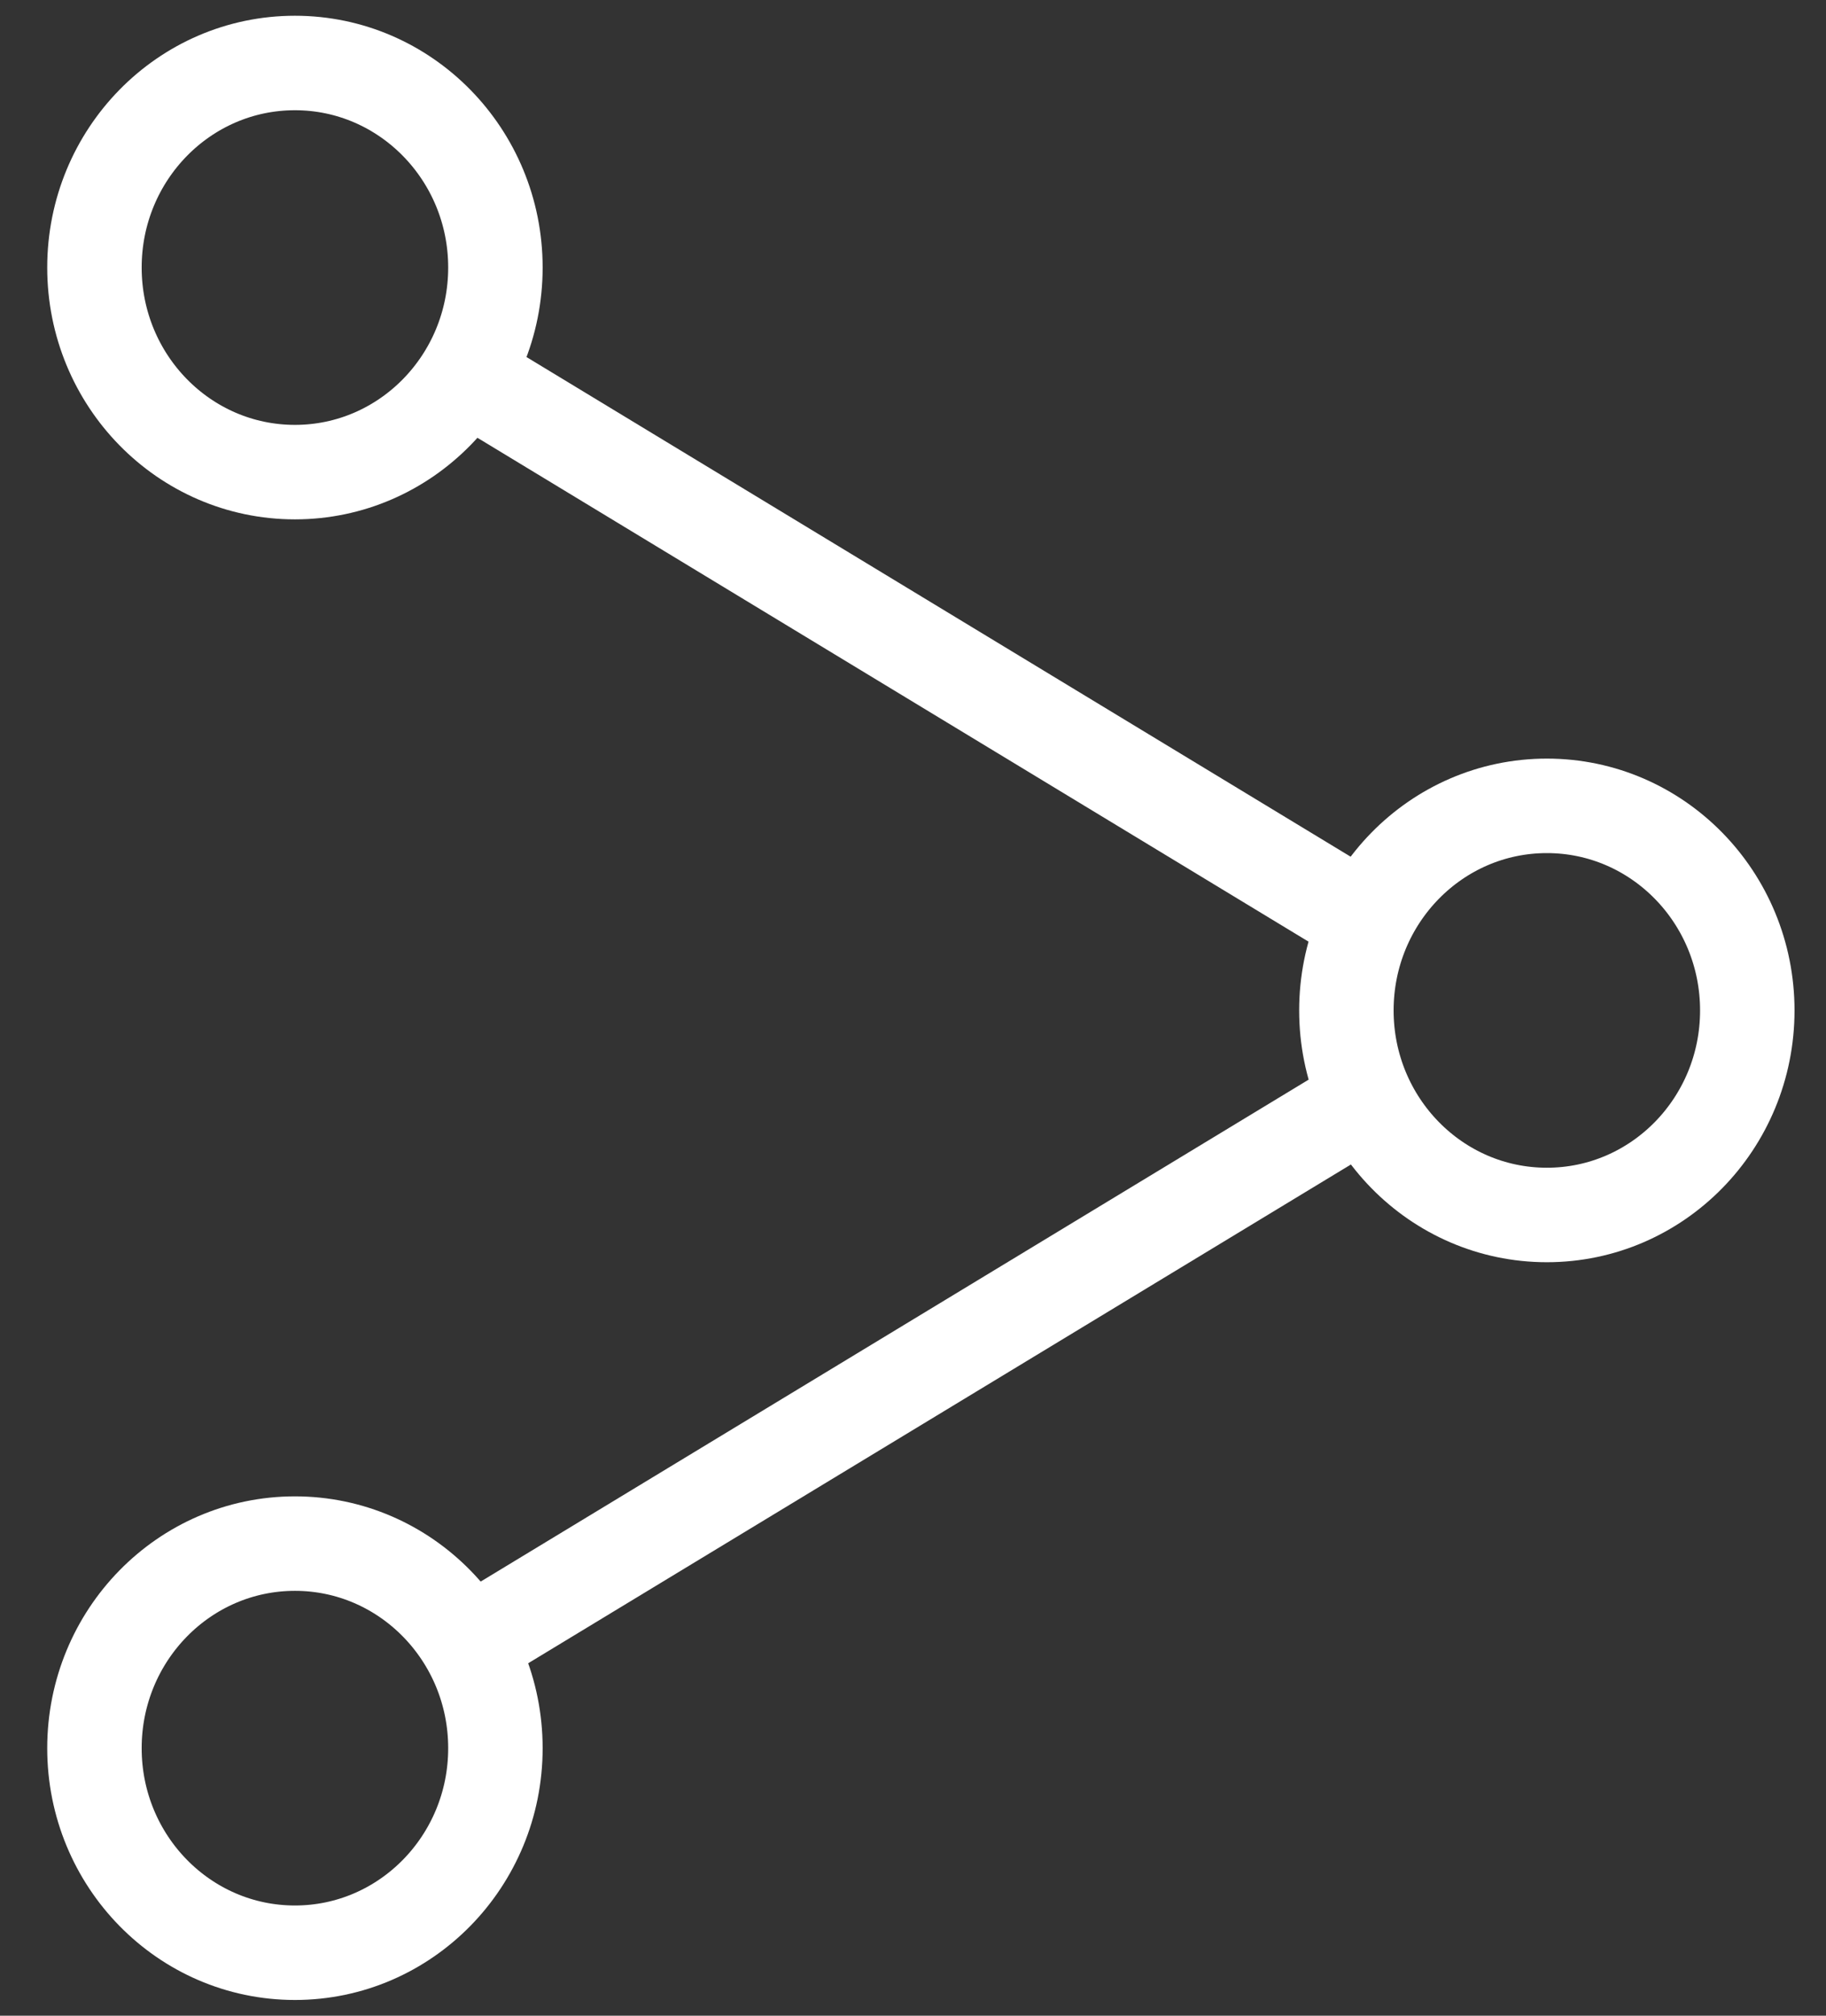
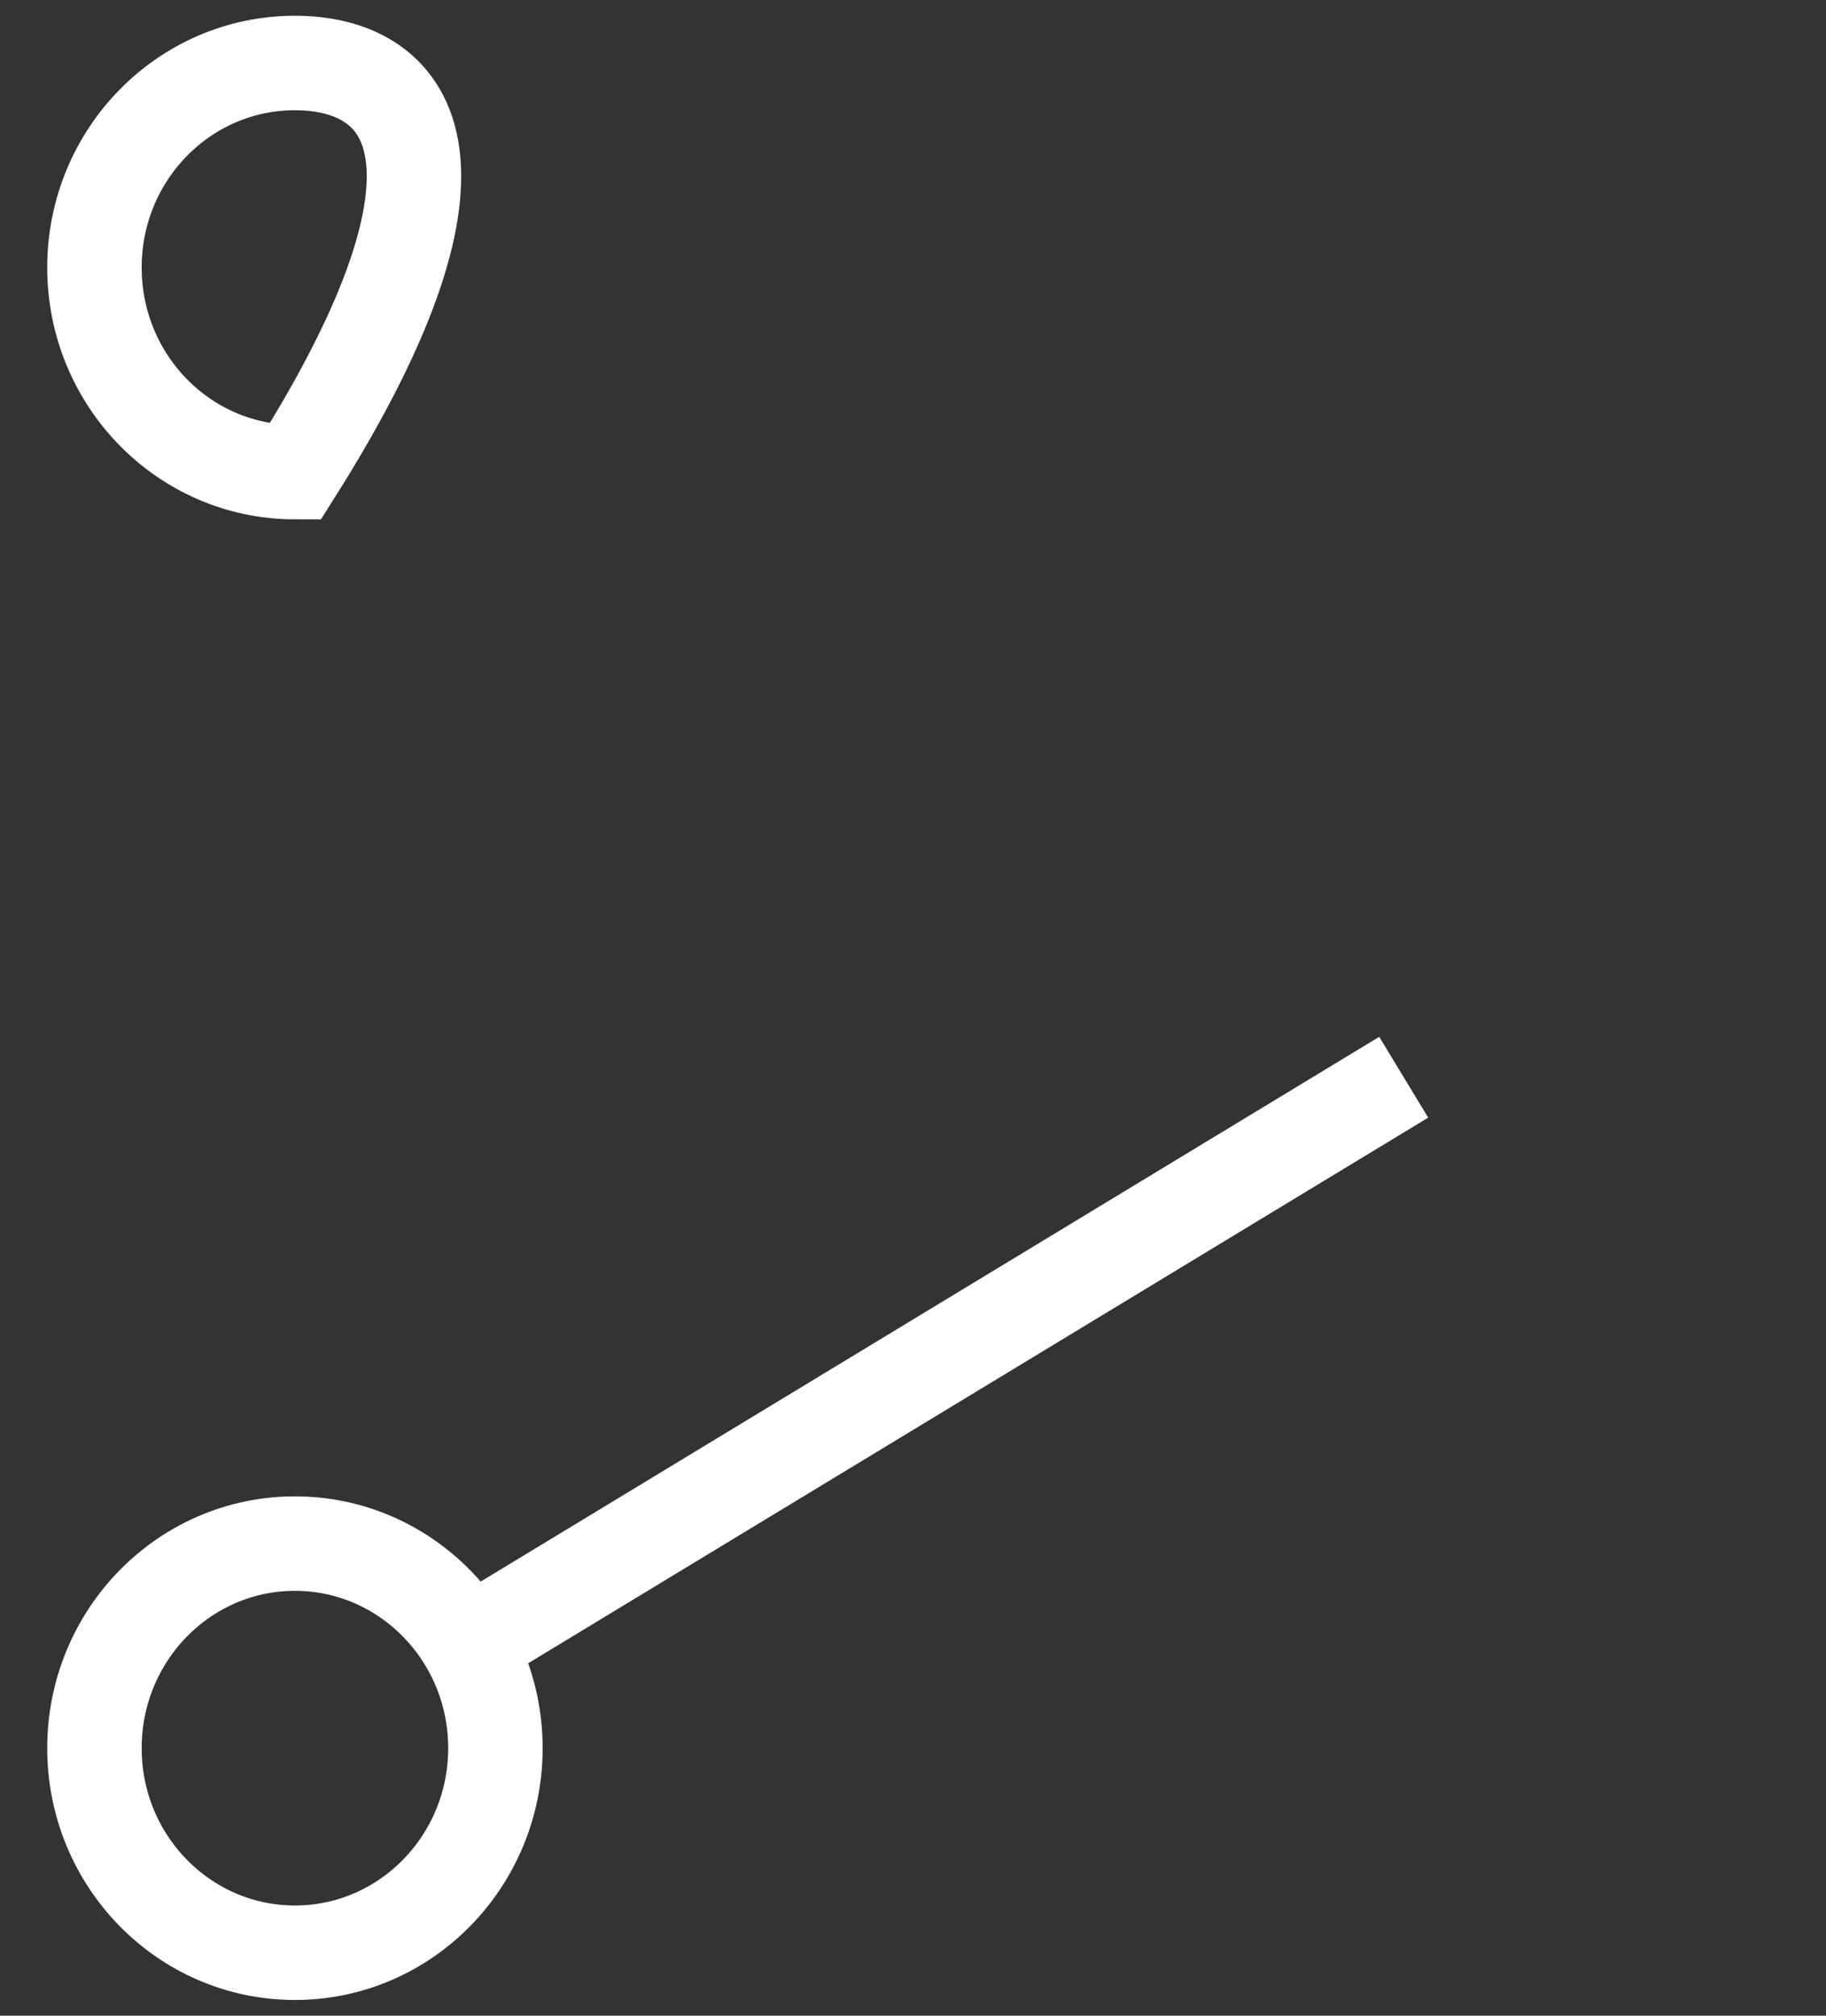
<svg xmlns="http://www.w3.org/2000/svg" width="29" height="32" viewBox="0 0 29 32" fill="none">
  <rect x="0" y="0" width="29" height="32" fill="#333333" stroke="none" />
  <path d="M21.652 17.49L7.868 25.843" stroke="white" stroke-width="1.5" stroke-miterlimit="10" stroke-linecap="square" />
-   <path d="M7.868 6.246L21.638 14.591" stroke="white" stroke-width="1.5" stroke-miterlimit="10" stroke-linecap="square" />
-   <path d="M24.567 19.288C26.325 19.288 27.75 17.834 27.75 16.041C27.75 14.247 26.325 12.793 24.567 12.793C22.808 12.793 21.383 14.247 21.383 16.041C21.383 17.834 22.808 19.288 24.567 19.288Z" stroke="white" stroke-width="1.5" stroke-miterlimit="10" stroke-linecap="square" />
  <path d="M4.684 31C6.442 31 7.868 29.546 7.868 27.753C7.868 25.959 6.442 24.505 4.684 24.505C2.925 24.505 1.5 25.959 1.5 27.753C1.5 29.546 2.925 31 4.684 31Z" stroke="white" stroke-width="1.5" stroke-miterlimit="10" stroke-linecap="square" />
-   <path d="M4.684 7.495C6.442 7.495 7.868 6.041 7.868 4.247C7.868 2.454 6.442 1 4.684 1C2.925 1 1.5 2.454 1.5 4.247C1.5 6.041 2.925 7.495 4.684 7.495Z" stroke="white" stroke-width="1.5" stroke-miterlimit="10" stroke-linecap="square" />
+   <path d="M4.684 7.495C7.868 2.454 6.442 1 4.684 1C2.925 1 1.5 2.454 1.5 4.247C1.5 6.041 2.925 7.495 4.684 7.495Z" stroke="white" stroke-width="1.5" stroke-miterlimit="10" stroke-linecap="square" />
</svg>